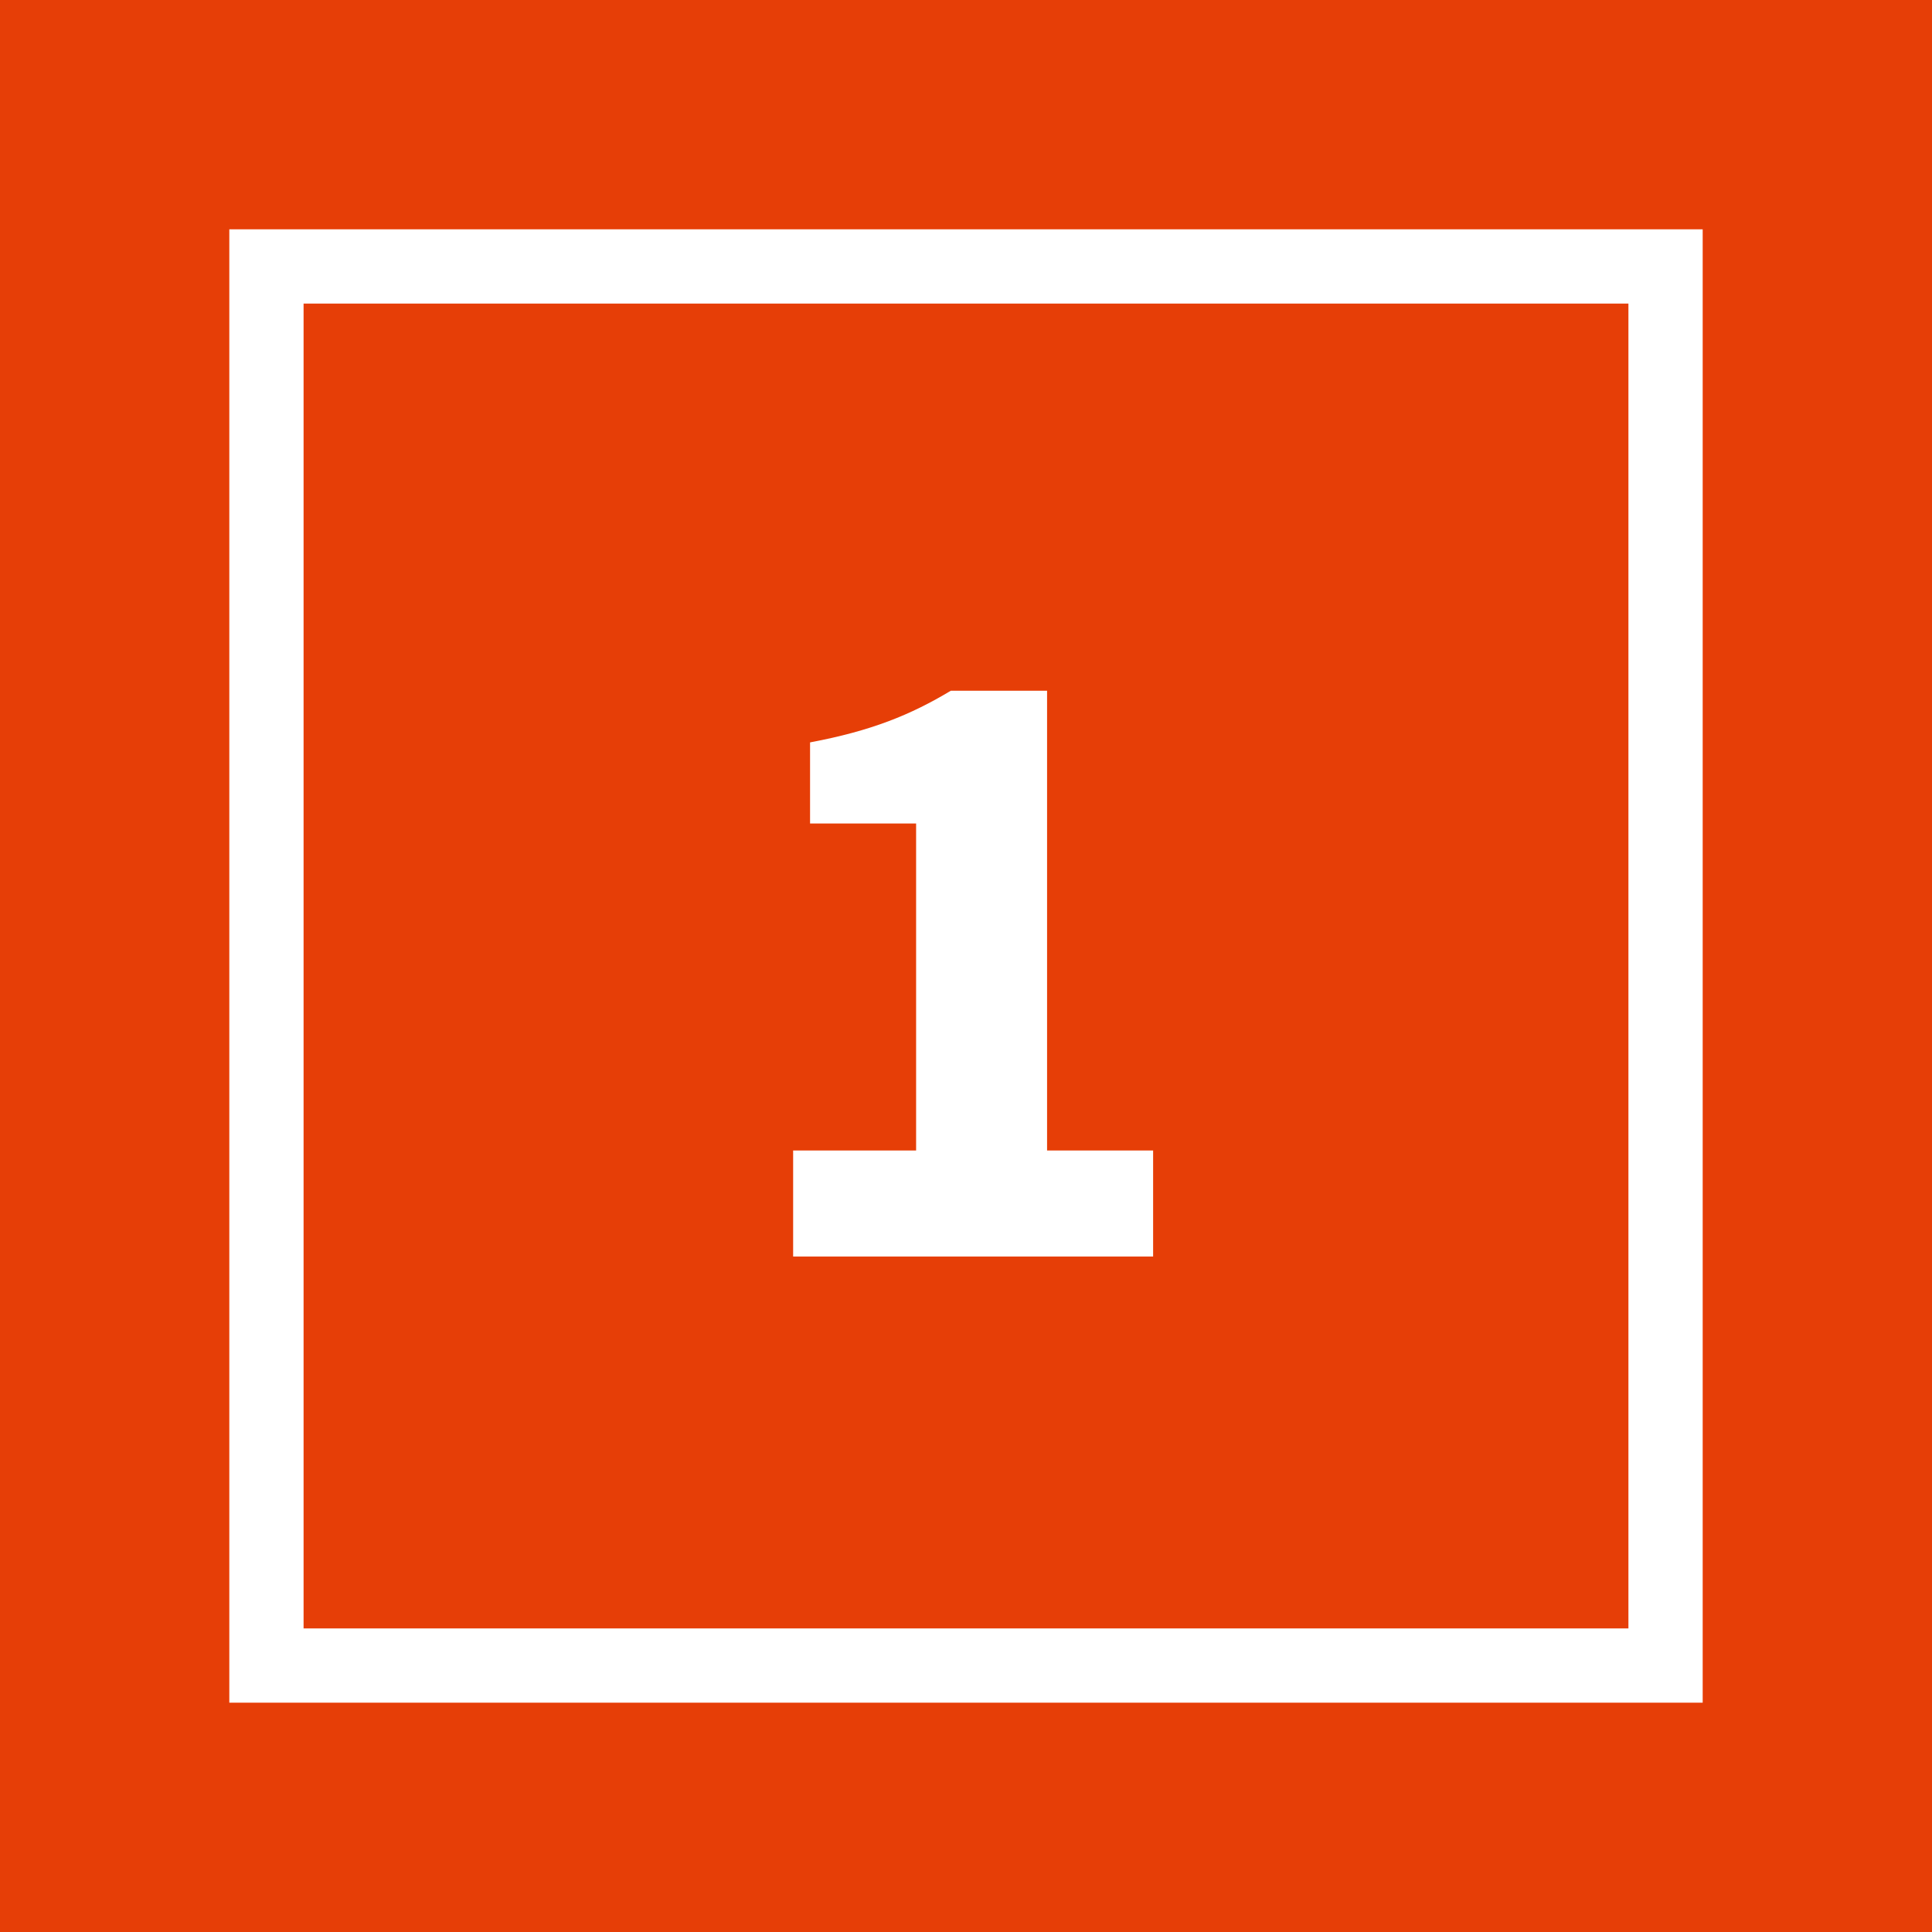
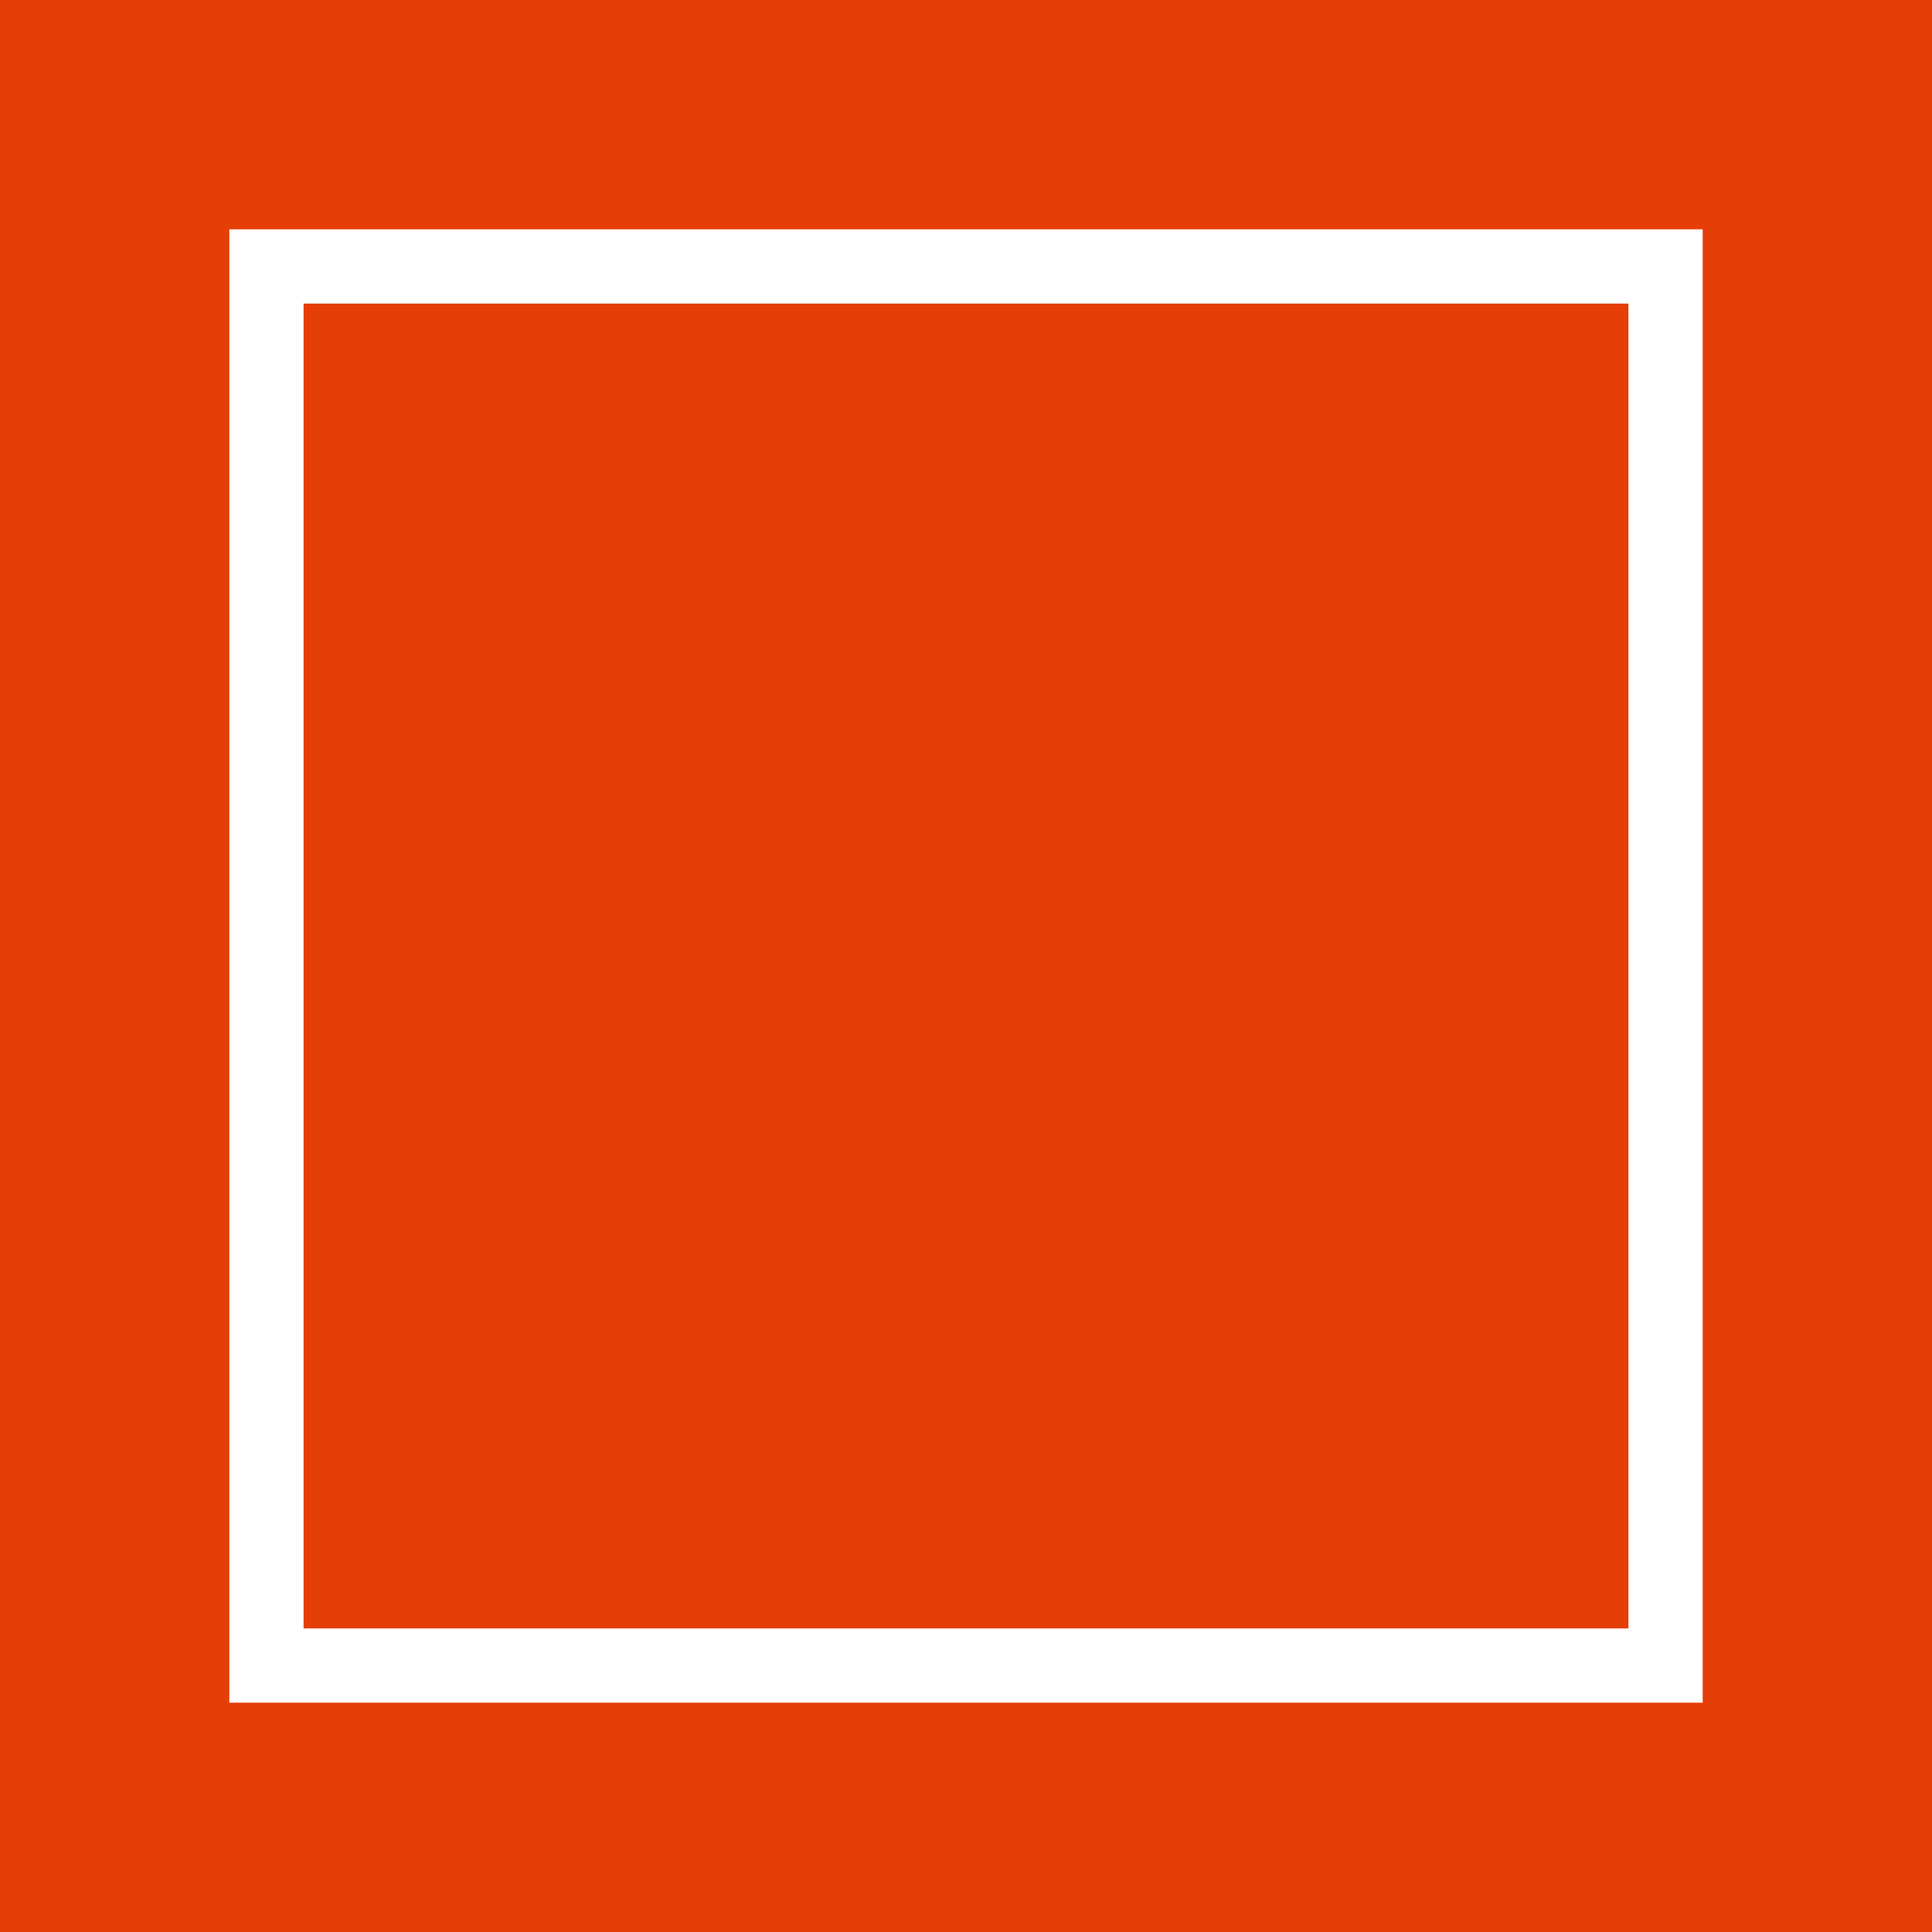
<svg xmlns="http://www.w3.org/2000/svg" viewBox="0 0 800 800">
  <defs>
    <style>.a{fill:#e63e07;}.b{fill:#fff;}.c{fill:none;stroke:#fff;stroke-width:30.75px;}</style>
  </defs>
  <title>rkw-prinzip-1</title>
  <rect class="a" width="800" height="800" />
-   <path class="b" d="M328.42,476.39h50.92V341H335.43V307.41c25.46-4.79,41.69-11.43,58.3-21.4h39.84V476.39h43.91v43.9H328.42Z" />
  <rect class="c" x="110.33" y="110.33" width="579.34" height="579.34" />
</svg>